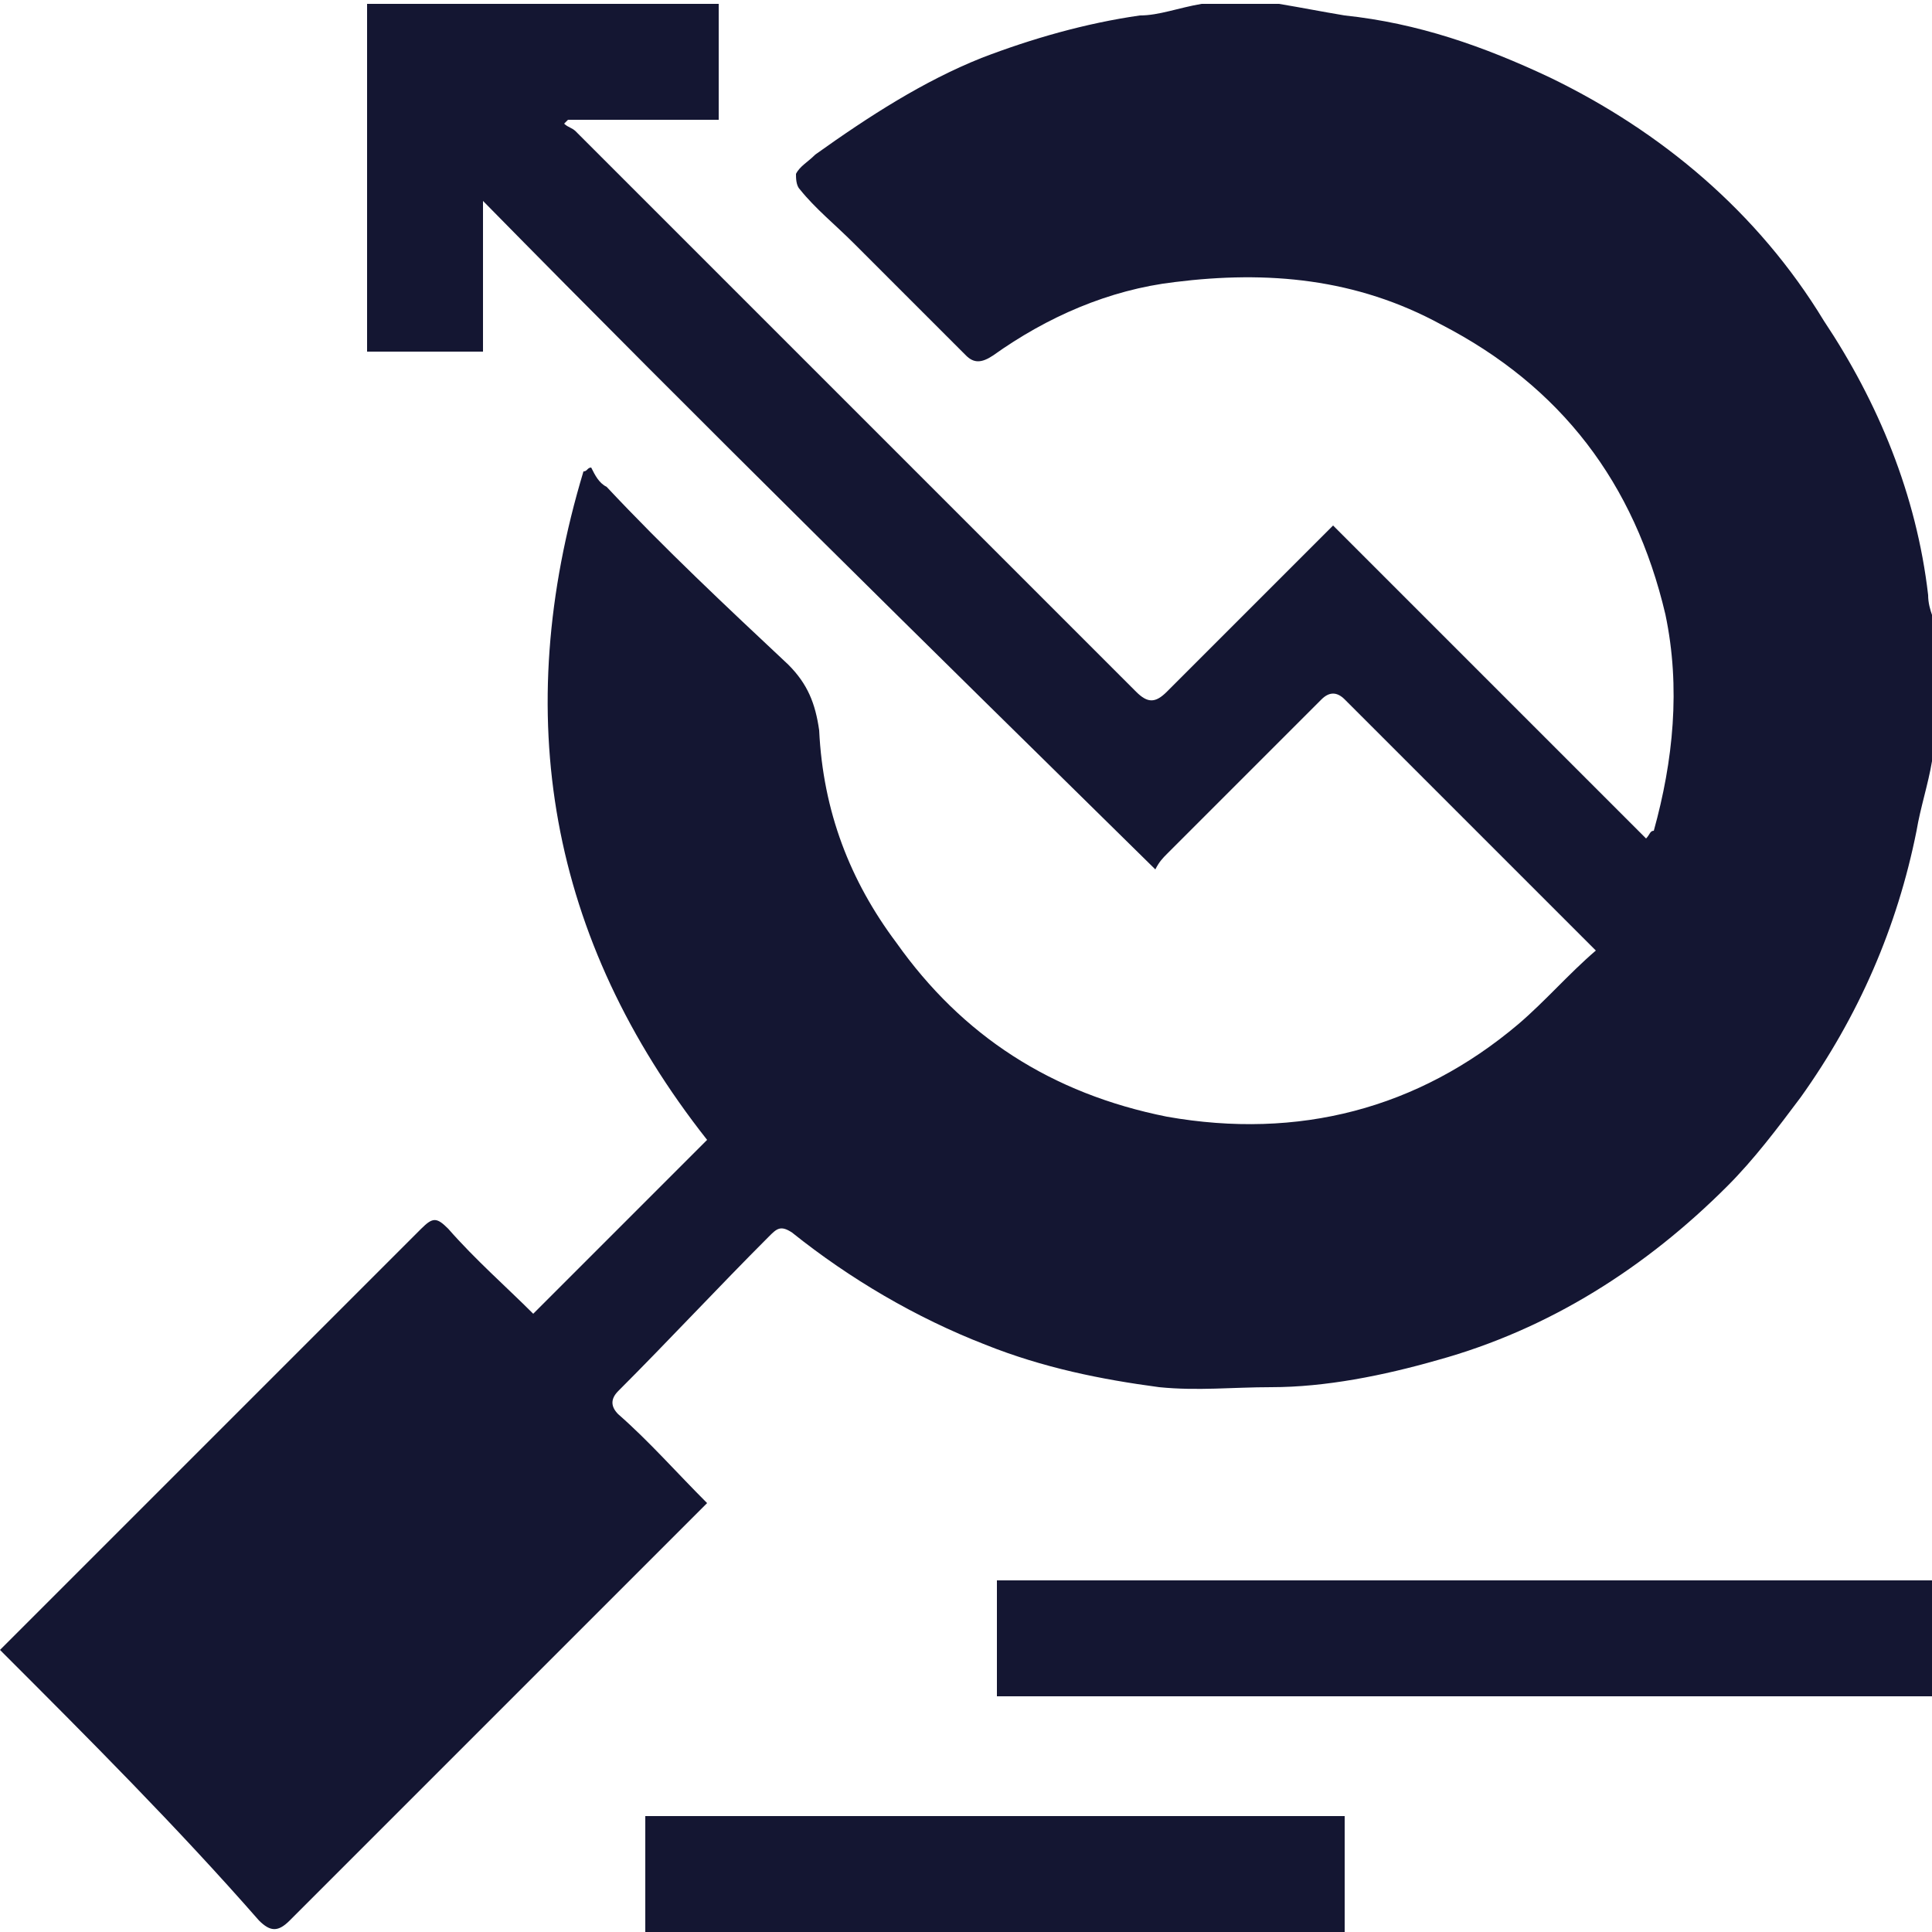
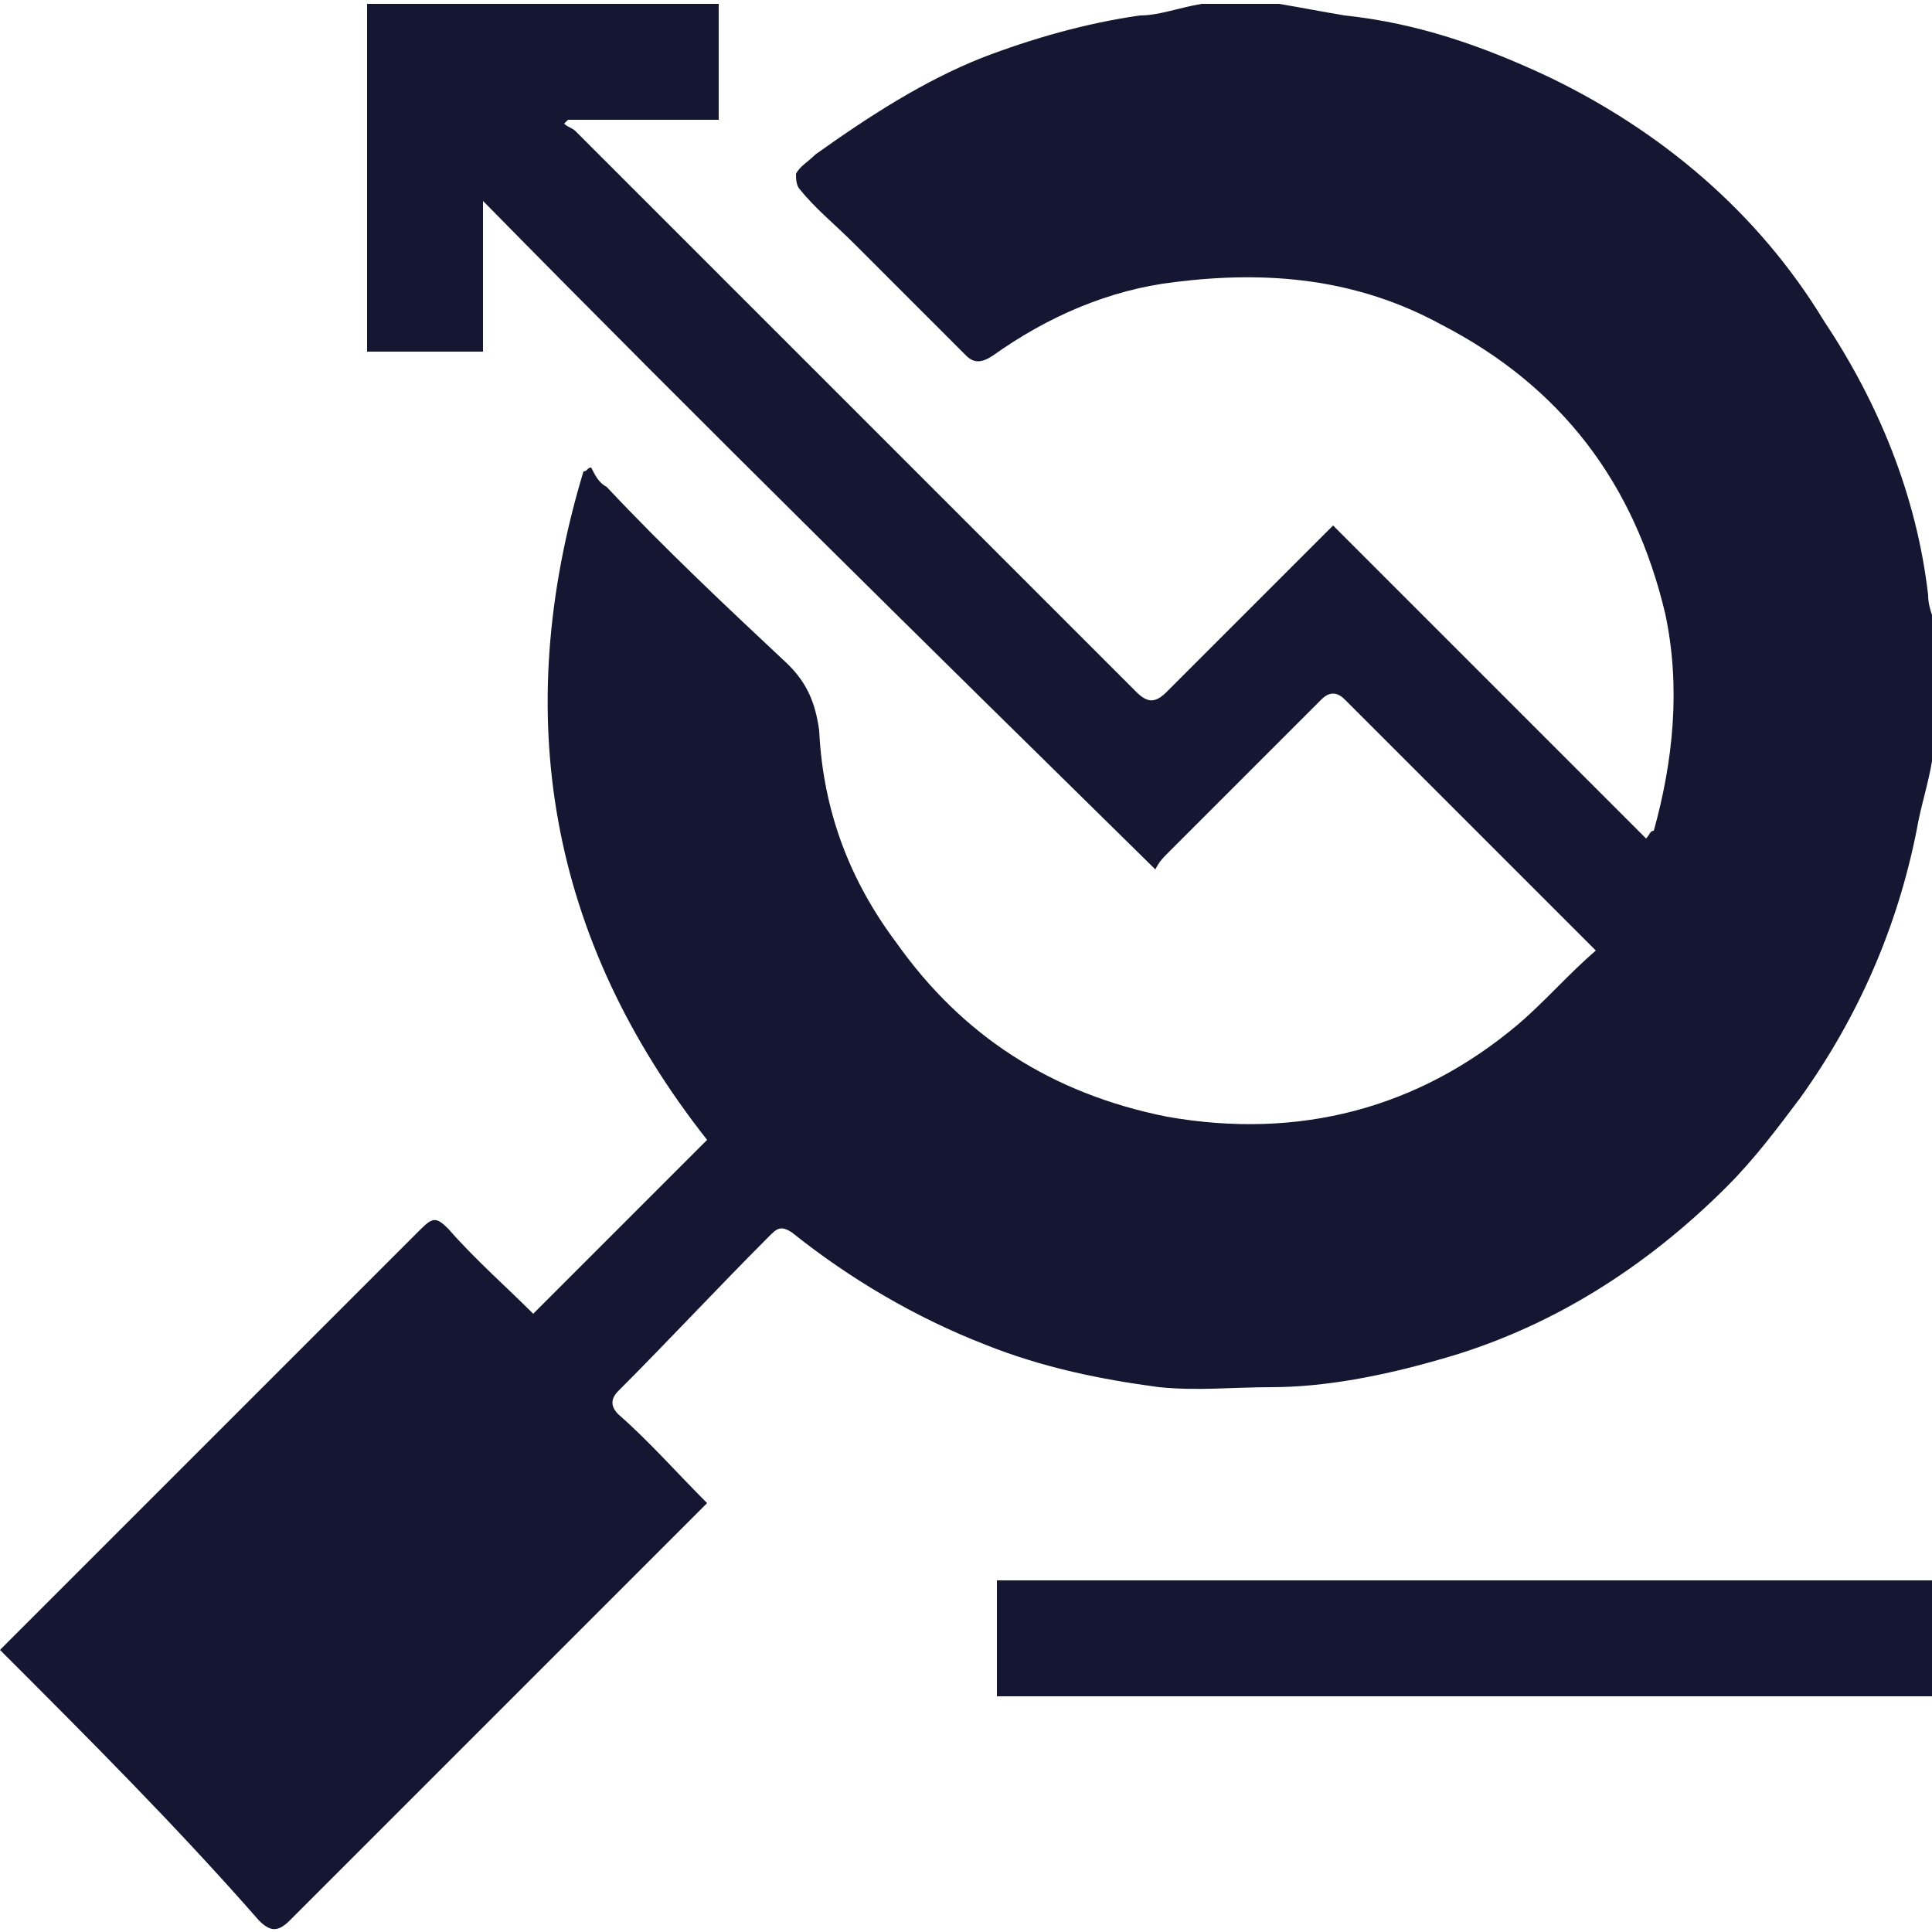
<svg xmlns="http://www.w3.org/2000/svg" version="1.1" id="Vacation_Rental_Listings_Datasets" x="0px" y="0px" viewBox="0 0 50 50" style="enable-background:new 0 0 50 50;" xml:space="preserve">
  <style type="text/css">
	.st0{fill:#141632;}
</style>
  <g>
    <path class="st0" d="M50,19.7c-0.1,0.6-0.3,1.2-0.4,1.8c-0.5,2.5-1.5,4.8-3,6.9c-0.6,0.8-1.2,1.6-1.9,2.3c-2.1,2.1-4.6,3.7-7.5,4.5   c-1.4,0.4-2.9,0.7-4.3,0.7c-1,0-1.9,0.1-2.9,0c-1.5-0.2-3-0.5-4.5-1.1c-1.8-0.7-3.5-1.7-5-2.9c-0.3-0.2-0.4-0.1-0.6,0.1   c-1.3,1.3-2.6,2.7-3.9,4c-0.2,0.2-0.2,0.4,0,0.6c0.8,0.7,1.5,1.5,2.3,2.3c-0.1,0.1-0.2,0.2-0.3,0.3c-3.5,3.5-7,7-10.5,10.5   c-0.3,0.3-0.5,0.3-0.8,0C4.6,47.3,2.3,45,0,42.7c0.1-0.1,0.2-0.2,0.3-0.3c3.5-3.5,7-7,10.6-10.6c0.3-0.3,0.4-0.3,0.7,0   c0.7,0.8,1.5,1.5,2.2,2.2c1.5-1.5,3-3,4.5-4.5c-4.1-5.2-5.1-11-3.2-17.3c0.1,0,0.1-0.1,0.2-0.1c0.1,0.2,0.2,0.4,0.4,0.5   c1.5,1.6,3.1,3.1,4.7,4.6c0.5,0.5,0.7,1,0.8,1.7c0.1,2.1,0.8,3.9,2,5.5c1.7,2.4,4,3.9,7,4.5c3.4,0.6,6.5-0.2,9.1-2.4   c0.7-0.6,1.3-1.3,2-1.9c-2.2-2.2-4.3-4.3-6.5-6.5c-0.2-0.2-0.4-0.2-0.6,0c-1.3,1.3-2.6,2.6-4,4c-0.1,0.1-0.2,0.2-0.3,0.4   C24,16.7,18.2,11,12.5,5.2c0,1.3,0,2.6,0,3.9c-1,0-2,0-3,0c0-0.2,0-0.3,0-0.5c0-2.7,0-5.3,0-8c0-0.2,0-0.4,0-0.5c3,0,6.1,0,9.1,0   c0,1,0,2,0,3c-1.3,0-2.6,0-3.9,0c0,0-0.1,0.1-0.1,0.1c0.1,0.1,0.2,0.1,0.3,0.2c1.6,1.6,3.2,3.2,4.9,4.9c3.2,3.2,6.4,6.4,9.6,9.6   c0.3,0.3,0.5,0.3,0.8,0c0.5-0.5,1-1,1.5-1.5c0.9-0.9,1.8-1.8,2.8-2.8c2.7,2.7,5.4,5.4,8.1,8.1c0.1-0.1,0.1-0.2,0.2-0.2   c0.5-1.8,0.7-3.7,0.3-5.6c-0.8-3.4-2.7-5.9-5.8-7.5c-2.2-1.2-4.5-1.4-6.9-1.1c-1.7,0.2-3.3,0.9-4.7,1.9c-0.3,0.2-0.5,0.2-0.7,0   c-1-1-1.9-1.9-2.9-2.9c-0.5-0.5-1-0.9-1.4-1.4c-0.1-0.1-0.1-0.3-0.1-0.4c0.1-0.2,0.3-0.3,0.5-0.5c1.4-1,2.8-1.9,4.3-2.5   c1.3-0.5,2.7-0.9,4.1-1.1c0.5,0,1-0.2,1.6-0.3c0.7,0,1.3,0,2,0c0.6,0.1,1.1,0.2,1.7,0.3c1.9,0.2,3.6,0.8,5.3,1.6   c2.9,1.4,5.4,3.5,7.1,6.3c1.4,2.1,2.4,4.5,2.7,7.1c0,0.4,0.2,0.7,0.3,1.1C50,17.5,50,18.6,50,19.7z" />
    <path class="st0" d="M49.9,40.9c0,0,0.1,0,0.1,0c0,1,0,2,0,3c0,0-0.1,0-0.1,0C49.9,42.9,49.9,41.9,49.9,40.9z" />
    <path class="st0" d="M49.9,40.9c0,1,0,2,0,3c-2.6,0-5.2,0-7.8,0c-5.2,0-10.5,0-15.7,0c-0.2,0-0.4,0-0.6,0c0-1,0-2,0-3   c0.1,0,0.2,0,0.3,0c7.8,0,15.7,0,23.5,0C49.7,40.9,49.8,40.9,49.9,40.9z" />
-     <path class="st0" d="M34.8,50c-6.1,0-12.1,0-18.1,0c0-1,0-2,0-3c6,0,12.1,0,18.1,0C34.8,48,34.8,49,34.8,50z" />
  </g>
</svg>